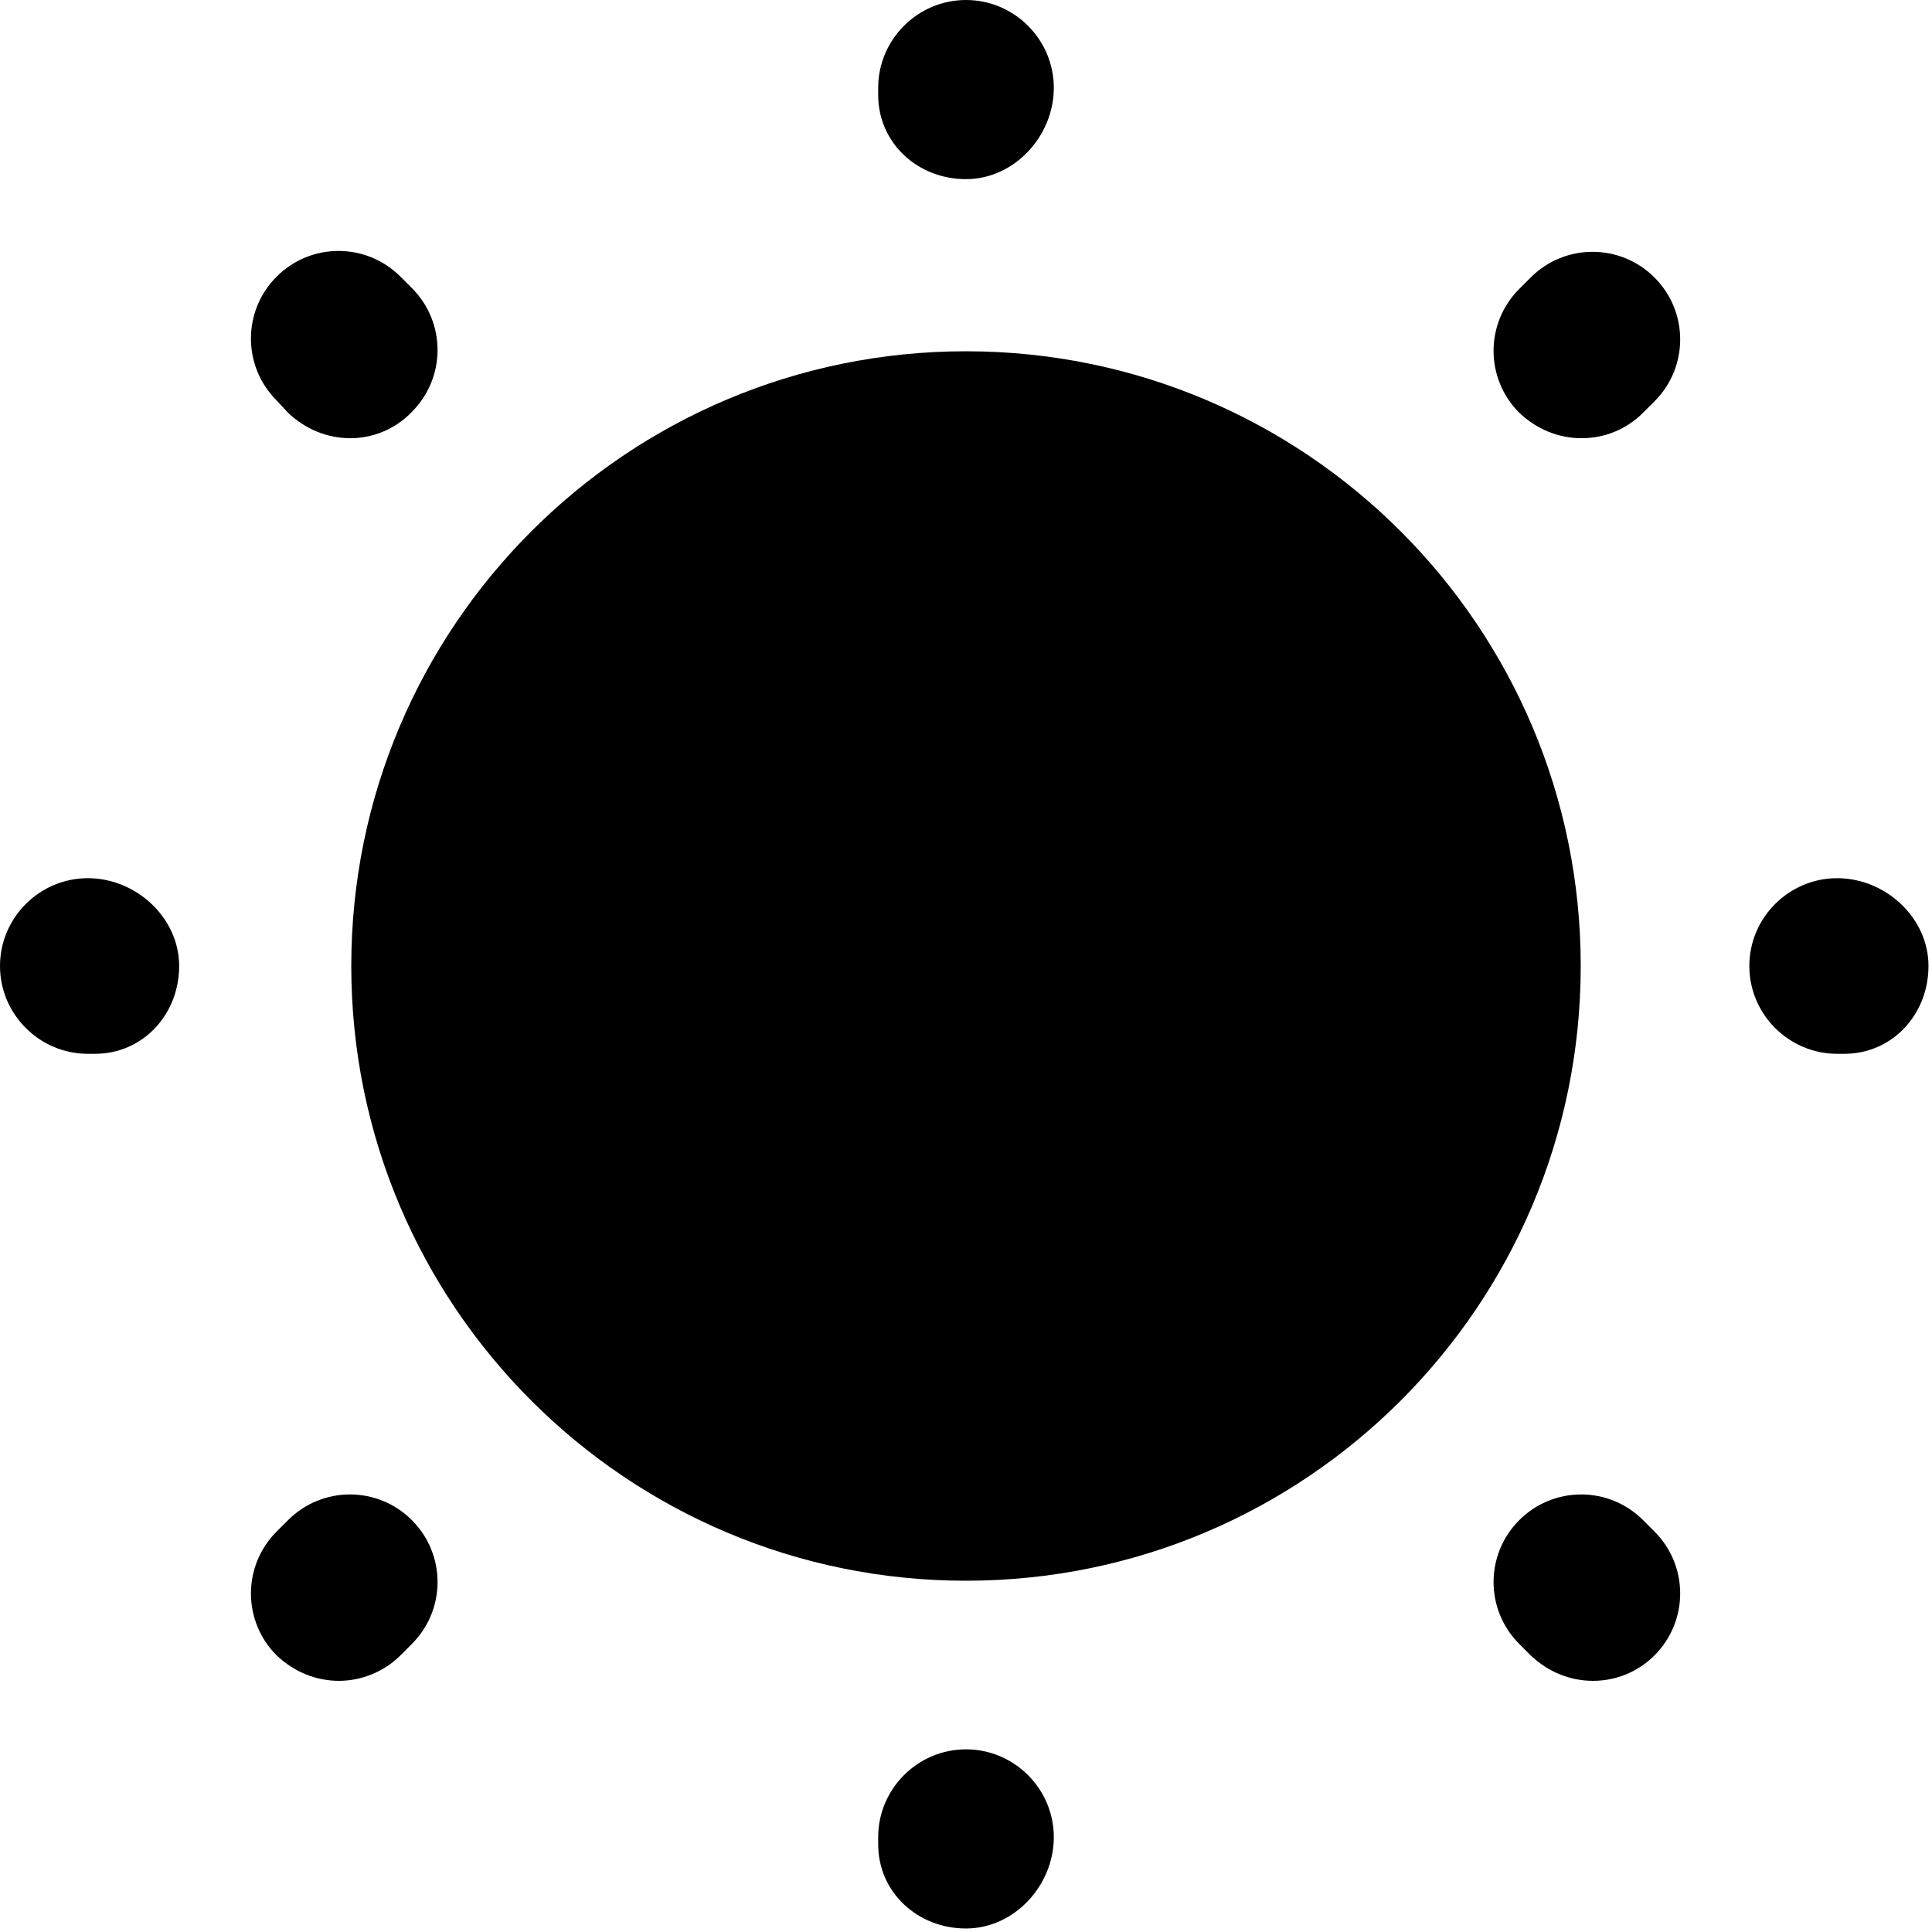
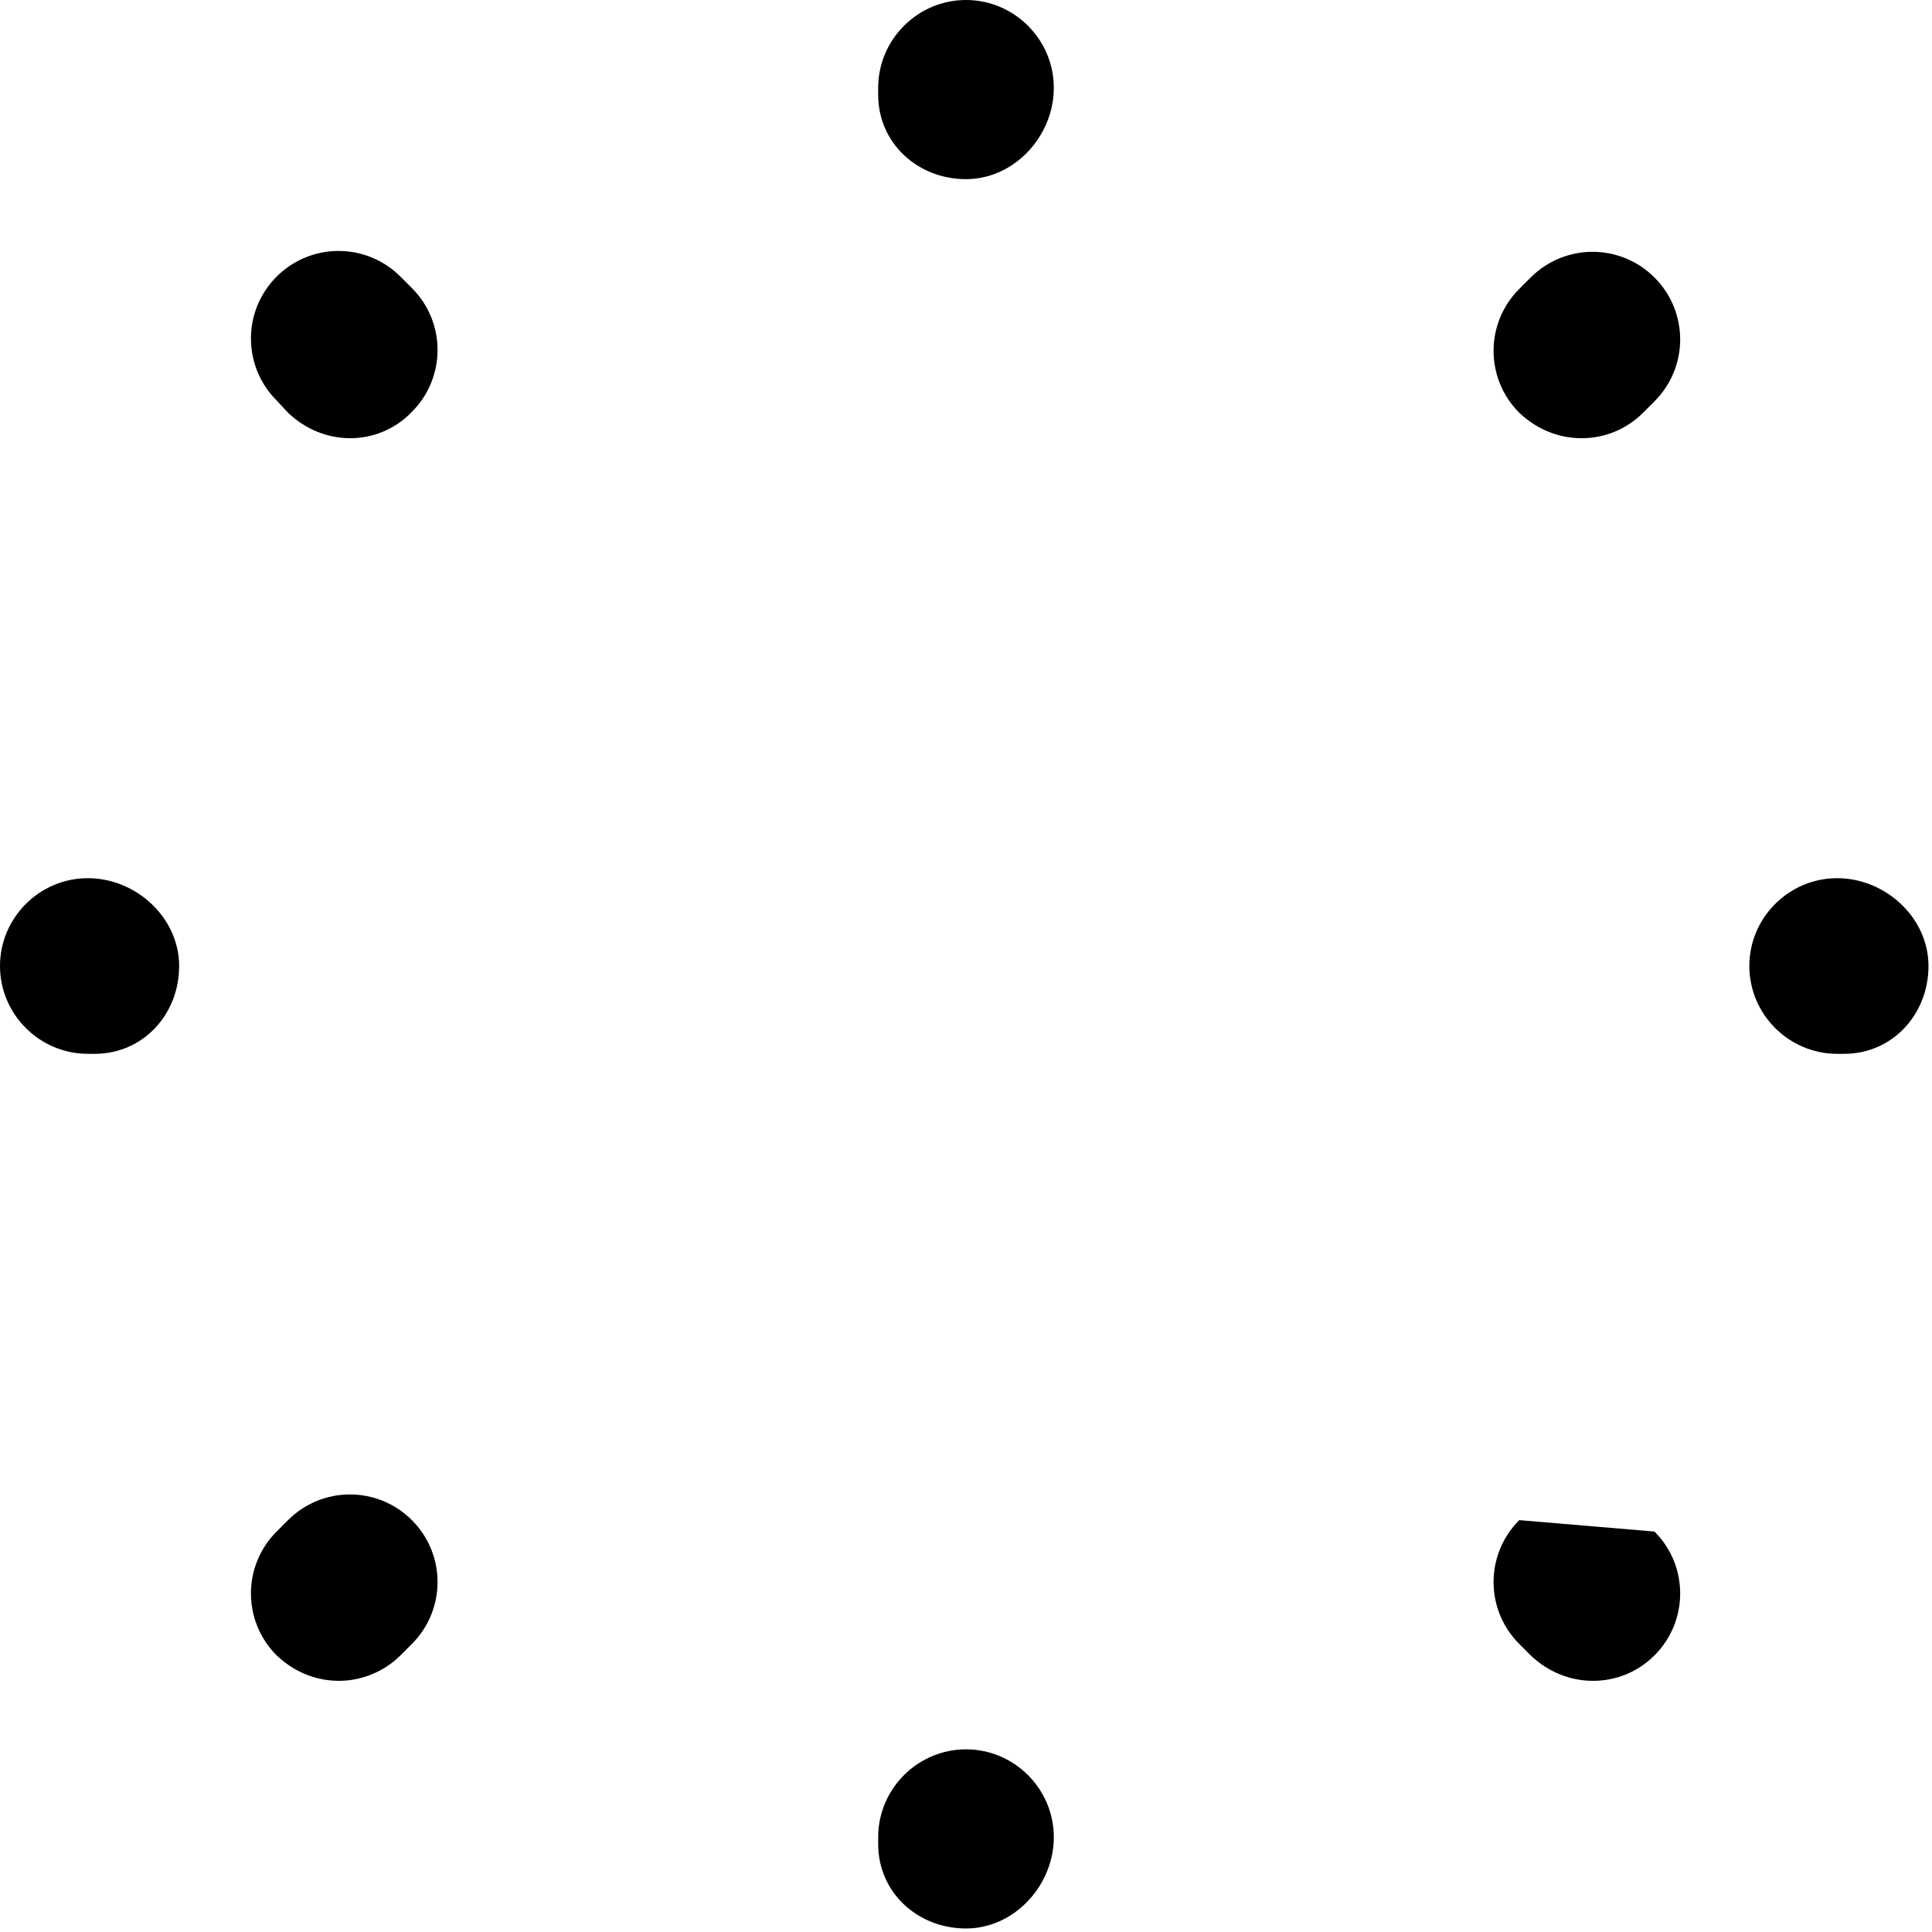
<svg xmlns="http://www.w3.org/2000/svg" width="22px" height="22px" viewBox="0 0 22 22" version="1.1">
  <title>vuesax/bold/heart</title>
  <g id="Page-1" stroke="none" stroke-width="1" fill="none" fill-rule="evenodd">
    <g id="3_Artboard_Desktop_1920_SOINS" transform="translate(-949, -369)">
      <g id="Group" transform="translate(584, 368)">
        <g id="sun" transform="translate(364, -0)">
-           <path d="M12,19 C8.134,19 5,15.866 5,12 C5,8.134 8.134,5 12,5 C15.866,5 19,8.134 19,12 C19,15.866 15.866,19 12,19 Z" id="Vector" fill="#000000" />
-           <path d="M11,22 L11,21.92 C11,21.37 11.45,20.92 12,20.92 C12.55,20.92 13,21.37 13,21.92 C13,22.47 12.55,22.96 12,22.96 C11.45,22.96 11,22.55 11,22 Z M18.43,19.85 L18.3,19.72 C17.91,19.33 17.91,18.7 18.3,18.31 C18.69,17.92 19.32,17.92 19.71,18.31 L19.84,18.44 C20.23,18.83 20.23,19.46 19.84,19.85 C19.65,20.04 19.4,20.14 19.14,20.14 C18.88,20.14 18.63,20.04 18.43,19.85 Z M4.15,19.85 C3.76,19.46 3.76,18.83 4.15,18.44 L4.28,18.31 C4.67,17.92 5.3,17.92 5.69,18.31 C6.08,18.7 6.08,19.33 5.69,19.72 L5.56,19.85 C5.37,20.04 5.11,20.14 4.86,20.14 C4.6,20.14 4.35,20.04 4.15,19.85 Z M21.92,13 C21.37,13 20.92,12.55 20.92,12 C20.92,11.45 21.37,11 21.92,11 C22.47,11 22.96,11.45 22.96,12 C22.96,12.55 22.55,13 22,13 L21.92,13 Z M2,13 C1.45,13 1,12.55 1,12 C1,11.45 1.45,11 2,11 C2.55,11 3.04,11.45 3.04,12 C3.04,12.55 2.63,13 2.08,13 L2,13 Z M18.3,5.7 C17.91,5.31 17.91,4.68 18.3,4.29 L18.43,4.16 C18.82,3.77 19.45,3.77 19.84,4.16 C20.23,4.55 20.23,5.18 19.84,5.57 L19.71,5.7 C19.52,5.89 19.27,5.99 19.01,5.99 C18.75,5.99 18.5,5.89 18.3,5.7 Z M4.28,5.7 L4.15,5.56 C3.76,5.17 3.76,4.54 4.15,4.15 C4.54,3.76 5.17,3.76 5.56,4.15 L5.69,4.28 C6.08,4.67 6.08,5.3 5.69,5.69 C5.5,5.89 5.24,5.99 4.99,5.99 C4.73,5.99 4.48,5.89 4.28,5.7 Z M11,2.08 L11,2 C11,1.45 11.45,1 12,1 C12.55,1 13,1.45 13,2 C13,2.55 12.55,3.04 12,3.04 C11.45,3.04 11,2.63 11,2.08 Z" id="Vector" fill="#000000" />
-           <path d="M24,3.55271368e-15 L24,24 L0,24 L0,3.55271368e-15 L24,3.55271368e-15 Z" id="Vector" opacity="0" transform="translate(12, 12) rotate(-180) translate(-12, -12) " />
+           <path d="M11,22 L11,21.92 C11,21.37 11.45,20.92 12,20.92 C12.55,20.92 13,21.37 13,21.92 C13,22.47 12.55,22.96 12,22.96 C11.45,22.96 11,22.55 11,22 Z M18.43,19.85 L18.3,19.72 C17.91,19.33 17.91,18.7 18.3,18.31 L19.84,18.44 C20.23,18.83 20.23,19.46 19.84,19.85 C19.65,20.04 19.4,20.14 19.14,20.14 C18.88,20.14 18.63,20.04 18.43,19.85 Z M4.15,19.85 C3.76,19.46 3.76,18.83 4.15,18.44 L4.28,18.31 C4.67,17.92 5.3,17.92 5.69,18.31 C6.08,18.7 6.08,19.33 5.69,19.72 L5.56,19.85 C5.37,20.04 5.11,20.14 4.86,20.14 C4.6,20.14 4.35,20.04 4.15,19.85 Z M21.92,13 C21.37,13 20.92,12.55 20.92,12 C20.92,11.45 21.37,11 21.92,11 C22.47,11 22.96,11.45 22.96,12 C22.96,12.55 22.55,13 22,13 L21.92,13 Z M2,13 C1.45,13 1,12.55 1,12 C1,11.45 1.45,11 2,11 C2.55,11 3.04,11.45 3.04,12 C3.04,12.55 2.63,13 2.08,13 L2,13 Z M18.3,5.7 C17.91,5.31 17.91,4.68 18.3,4.29 L18.43,4.16 C18.82,3.77 19.45,3.77 19.84,4.16 C20.23,4.55 20.23,5.18 19.84,5.57 L19.71,5.7 C19.52,5.89 19.27,5.99 19.01,5.99 C18.75,5.99 18.5,5.89 18.3,5.7 Z M4.28,5.7 L4.15,5.56 C3.76,5.17 3.76,4.54 4.15,4.15 C4.54,3.76 5.17,3.76 5.56,4.15 L5.69,4.28 C6.08,4.67 6.08,5.3 5.69,5.69 C5.5,5.89 5.24,5.99 4.99,5.99 C4.73,5.99 4.48,5.89 4.28,5.7 Z M11,2.08 L11,2 C11,1.45 11.45,1 12,1 C12.55,1 13,1.45 13,2 C13,2.55 12.55,3.04 12,3.04 C11.45,3.04 11,2.63 11,2.08 Z" id="Vector" fill="#000000" />
        </g>
      </g>
    </g>
  </g>
</svg>